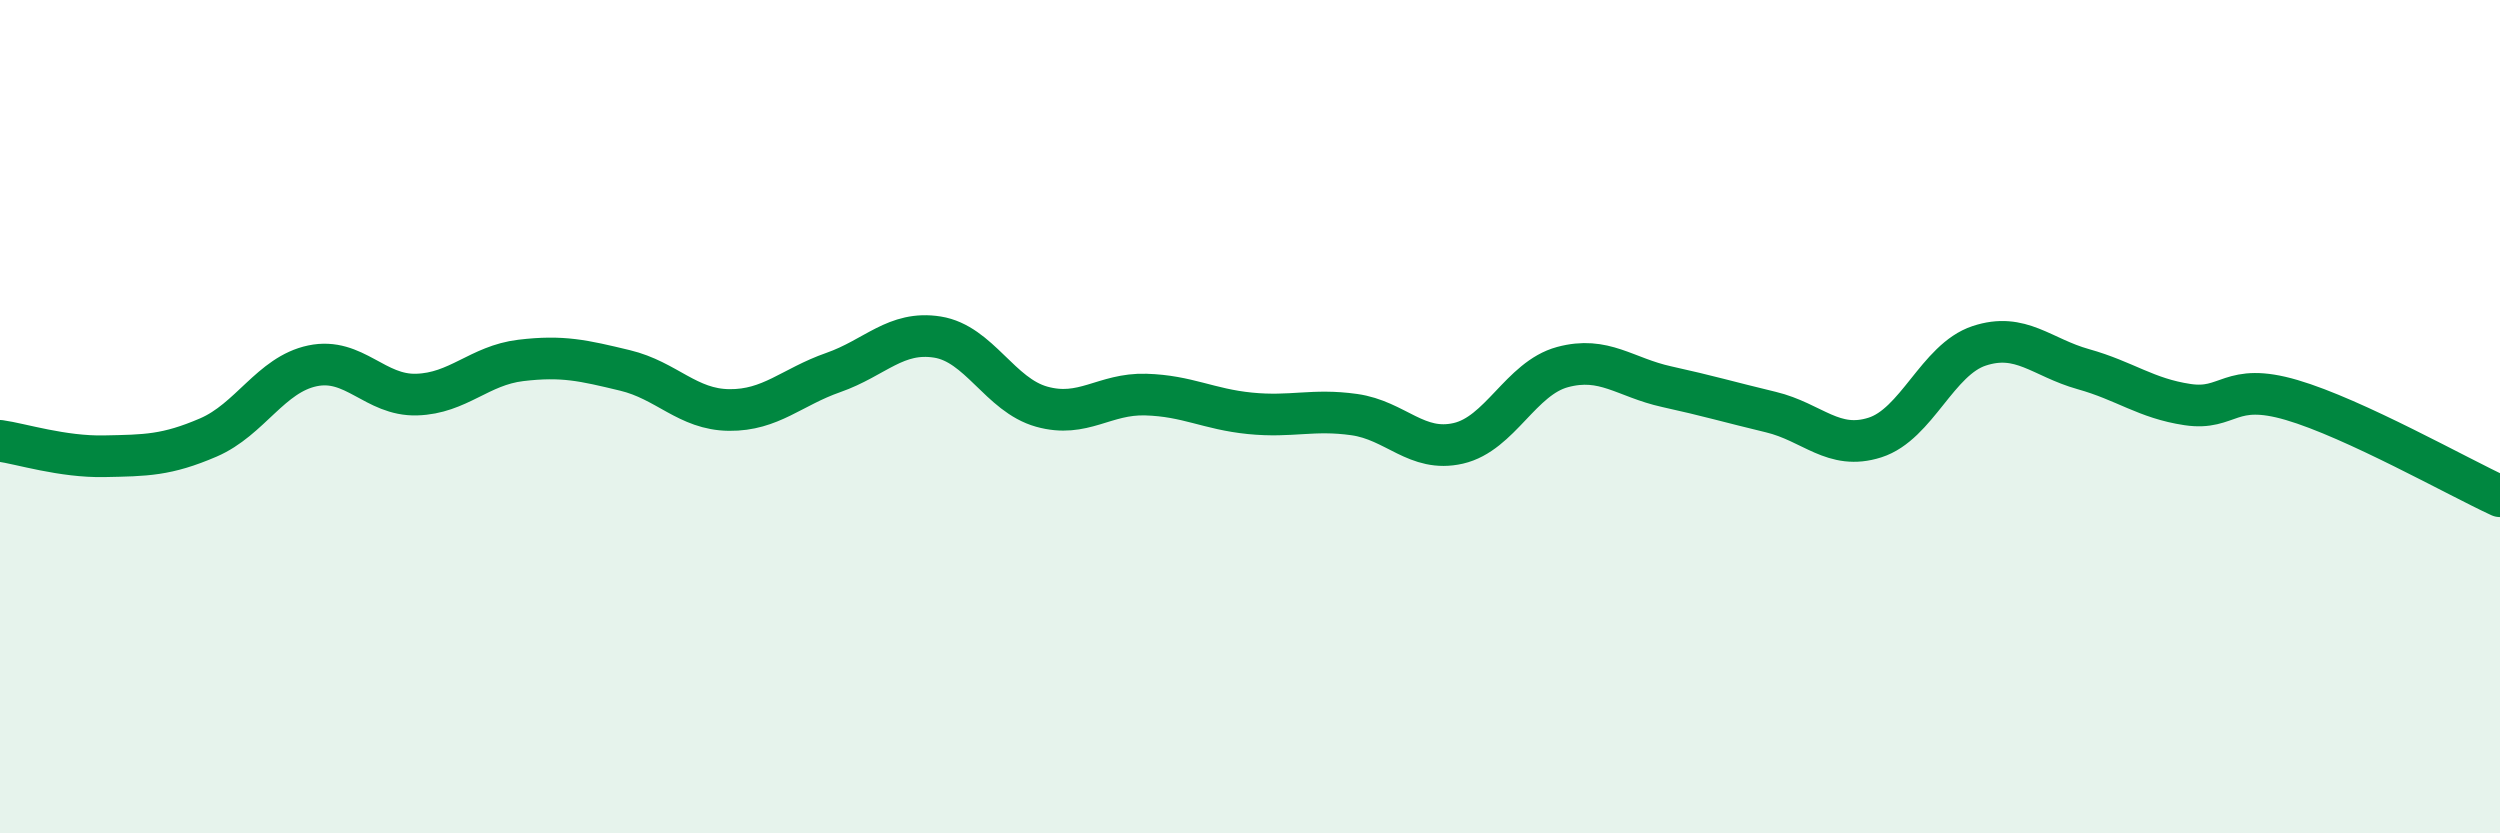
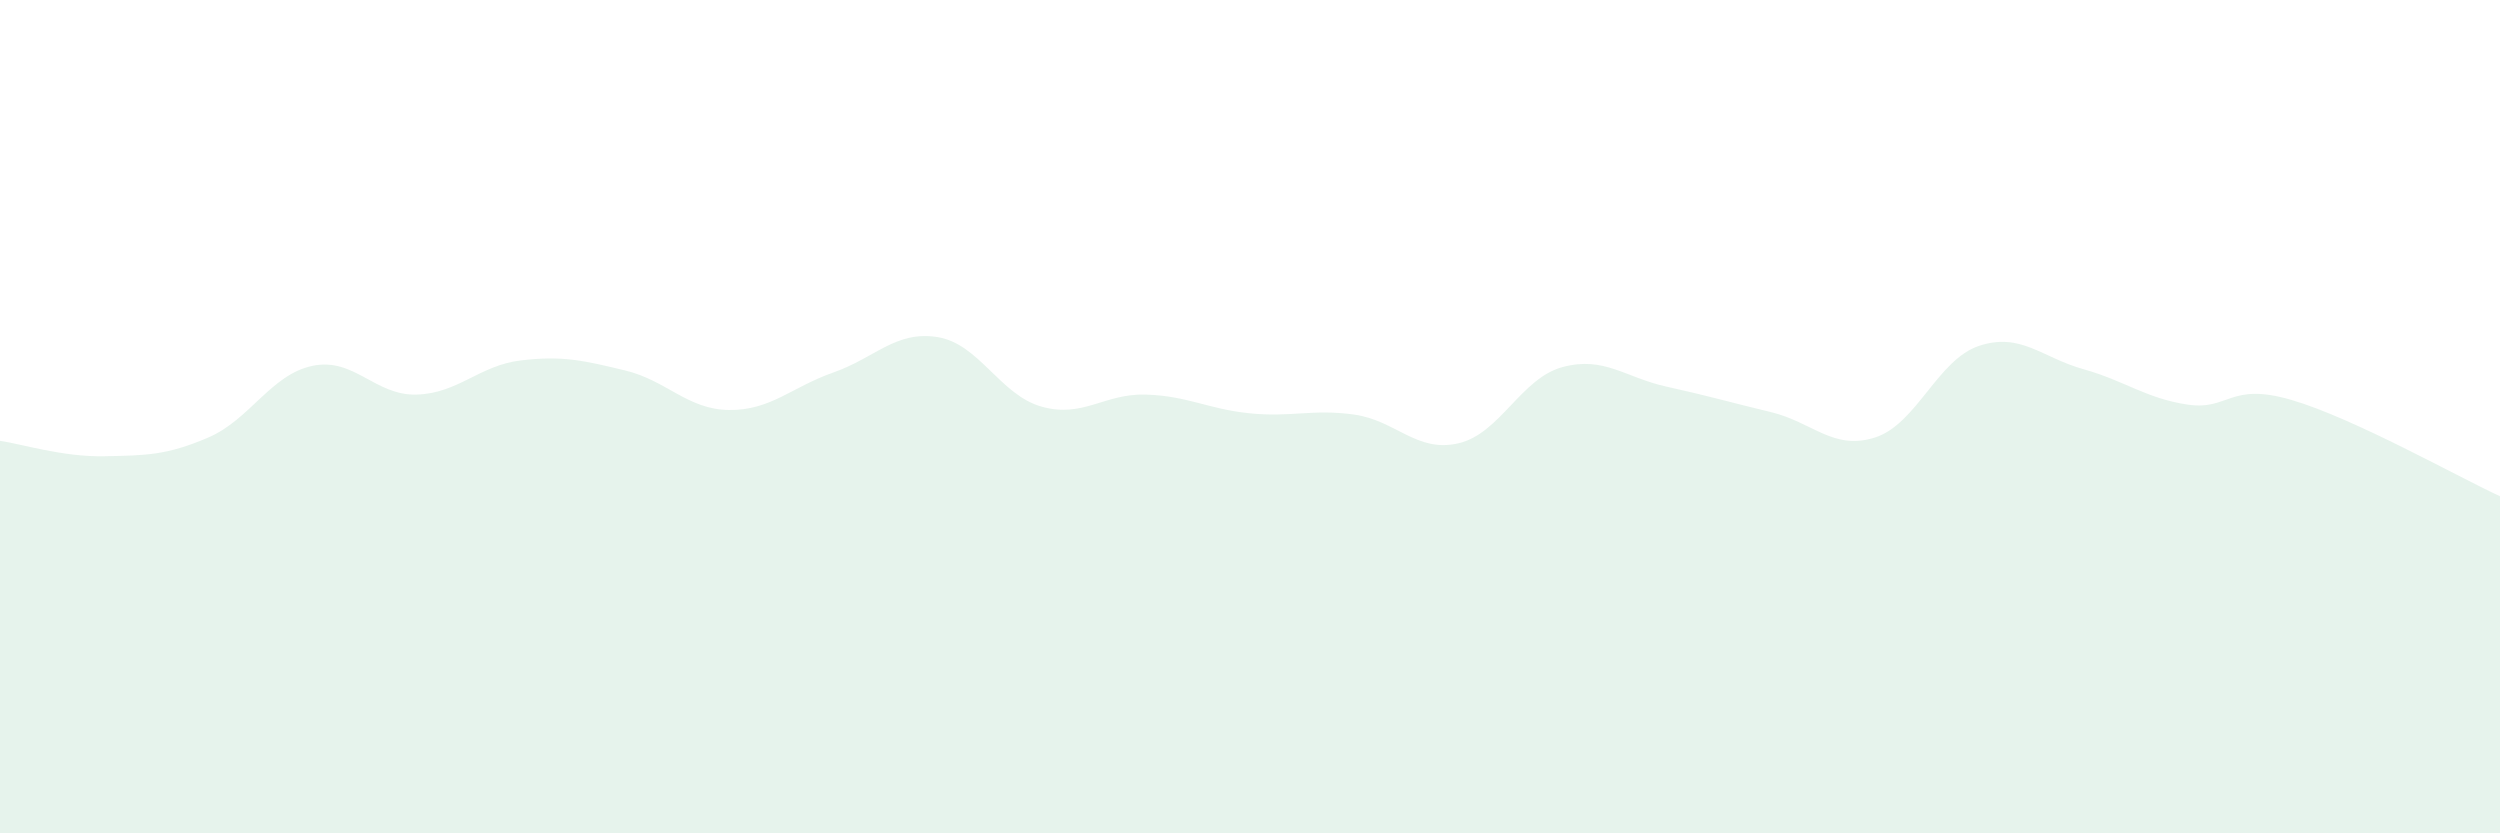
<svg xmlns="http://www.w3.org/2000/svg" width="60" height="20" viewBox="0 0 60 20">
  <path d="M 0,10.58 C 0.5,10.65 1.5,10.97 2.5,10.95 C 3.5,10.93 4,10.93 5,10.5 C 6,10.07 6.5,8.99 7.5,8.78 C 8.5,8.57 9,9.5 10,9.47 C 11,9.44 11.5,8.77 12.5,8.65 C 13.5,8.53 14,8.65 15,8.89 C 16,9.13 16.5,9.83 17.5,9.84 C 18.5,9.85 19,9.29 20,8.94 C 21,8.59 21.5,7.93 22.5,8.09 C 23.5,8.25 24,9.48 25,9.76 C 26,10.04 26.5,9.44 27.5,9.47 C 28.5,9.5 29,9.82 30,9.92 C 31,10.02 31.5,9.81 32.5,9.95 C 33.5,10.09 34,10.87 35,10.64 C 36,10.41 36.5,9.08 37.5,8.81 C 38.5,8.54 39,9.06 40,9.28 C 41,9.5 41.5,9.65 42.5,9.89 C 43.5,10.13 44,10.82 45,10.5 C 46,10.18 46.5,8.63 47.5,8.3 C 48.5,7.97 49,8.58 50,8.86 C 51,9.14 51.5,9.56 52.5,9.71 C 53.5,9.86 53.5,9.16 55,9.6 C 56.5,10.04 59,11.45 60,11.91L60 20L0 20Z" fill="#008740" opacity="0.1" stroke-linecap="round" stroke-linejoin="round" />
-   <path d="M 0,10.58 C 0.5,10.65 1.5,10.97 2.5,10.95 C 3.5,10.93 4,10.93 5,10.5 C 6,10.07 6.5,8.99 7.5,8.78 C 8.5,8.57 9,9.5 10,9.47 C 11,9.44 11.5,8.77 12.5,8.65 C 13.5,8.53 14,8.65 15,8.89 C 16,9.13 16.5,9.83 17.5,9.84 C 18.5,9.85 19,9.29 20,8.94 C 21,8.59 21.5,7.93 22.5,8.09 C 23.5,8.25 24,9.48 25,9.76 C 26,10.04 26.5,9.44 27.5,9.47 C 28.5,9.5 29,9.82 30,9.92 C 31,10.02 31.5,9.81 32.5,9.95 C 33.5,10.09 34,10.87 35,10.64 C 36,10.41 36.5,9.08 37.5,8.81 C 38.5,8.54 39,9.06 40,9.28 C 41,9.5 41.5,9.65 42.5,9.89 C 43.5,10.13 44,10.82 45,10.5 C 46,10.18 46.5,8.63 47.5,8.3 C 48.5,7.97 49,8.58 50,8.86 C 51,9.14 51.5,9.56 52.5,9.71 C 53.5,9.86 53.5,9.16 55,9.6 C 56.5,10.04 59,11.45 60,11.91" stroke="#008740" stroke-width="1" fill="none" stroke-linecap="round" stroke-linejoin="round" />
</svg>